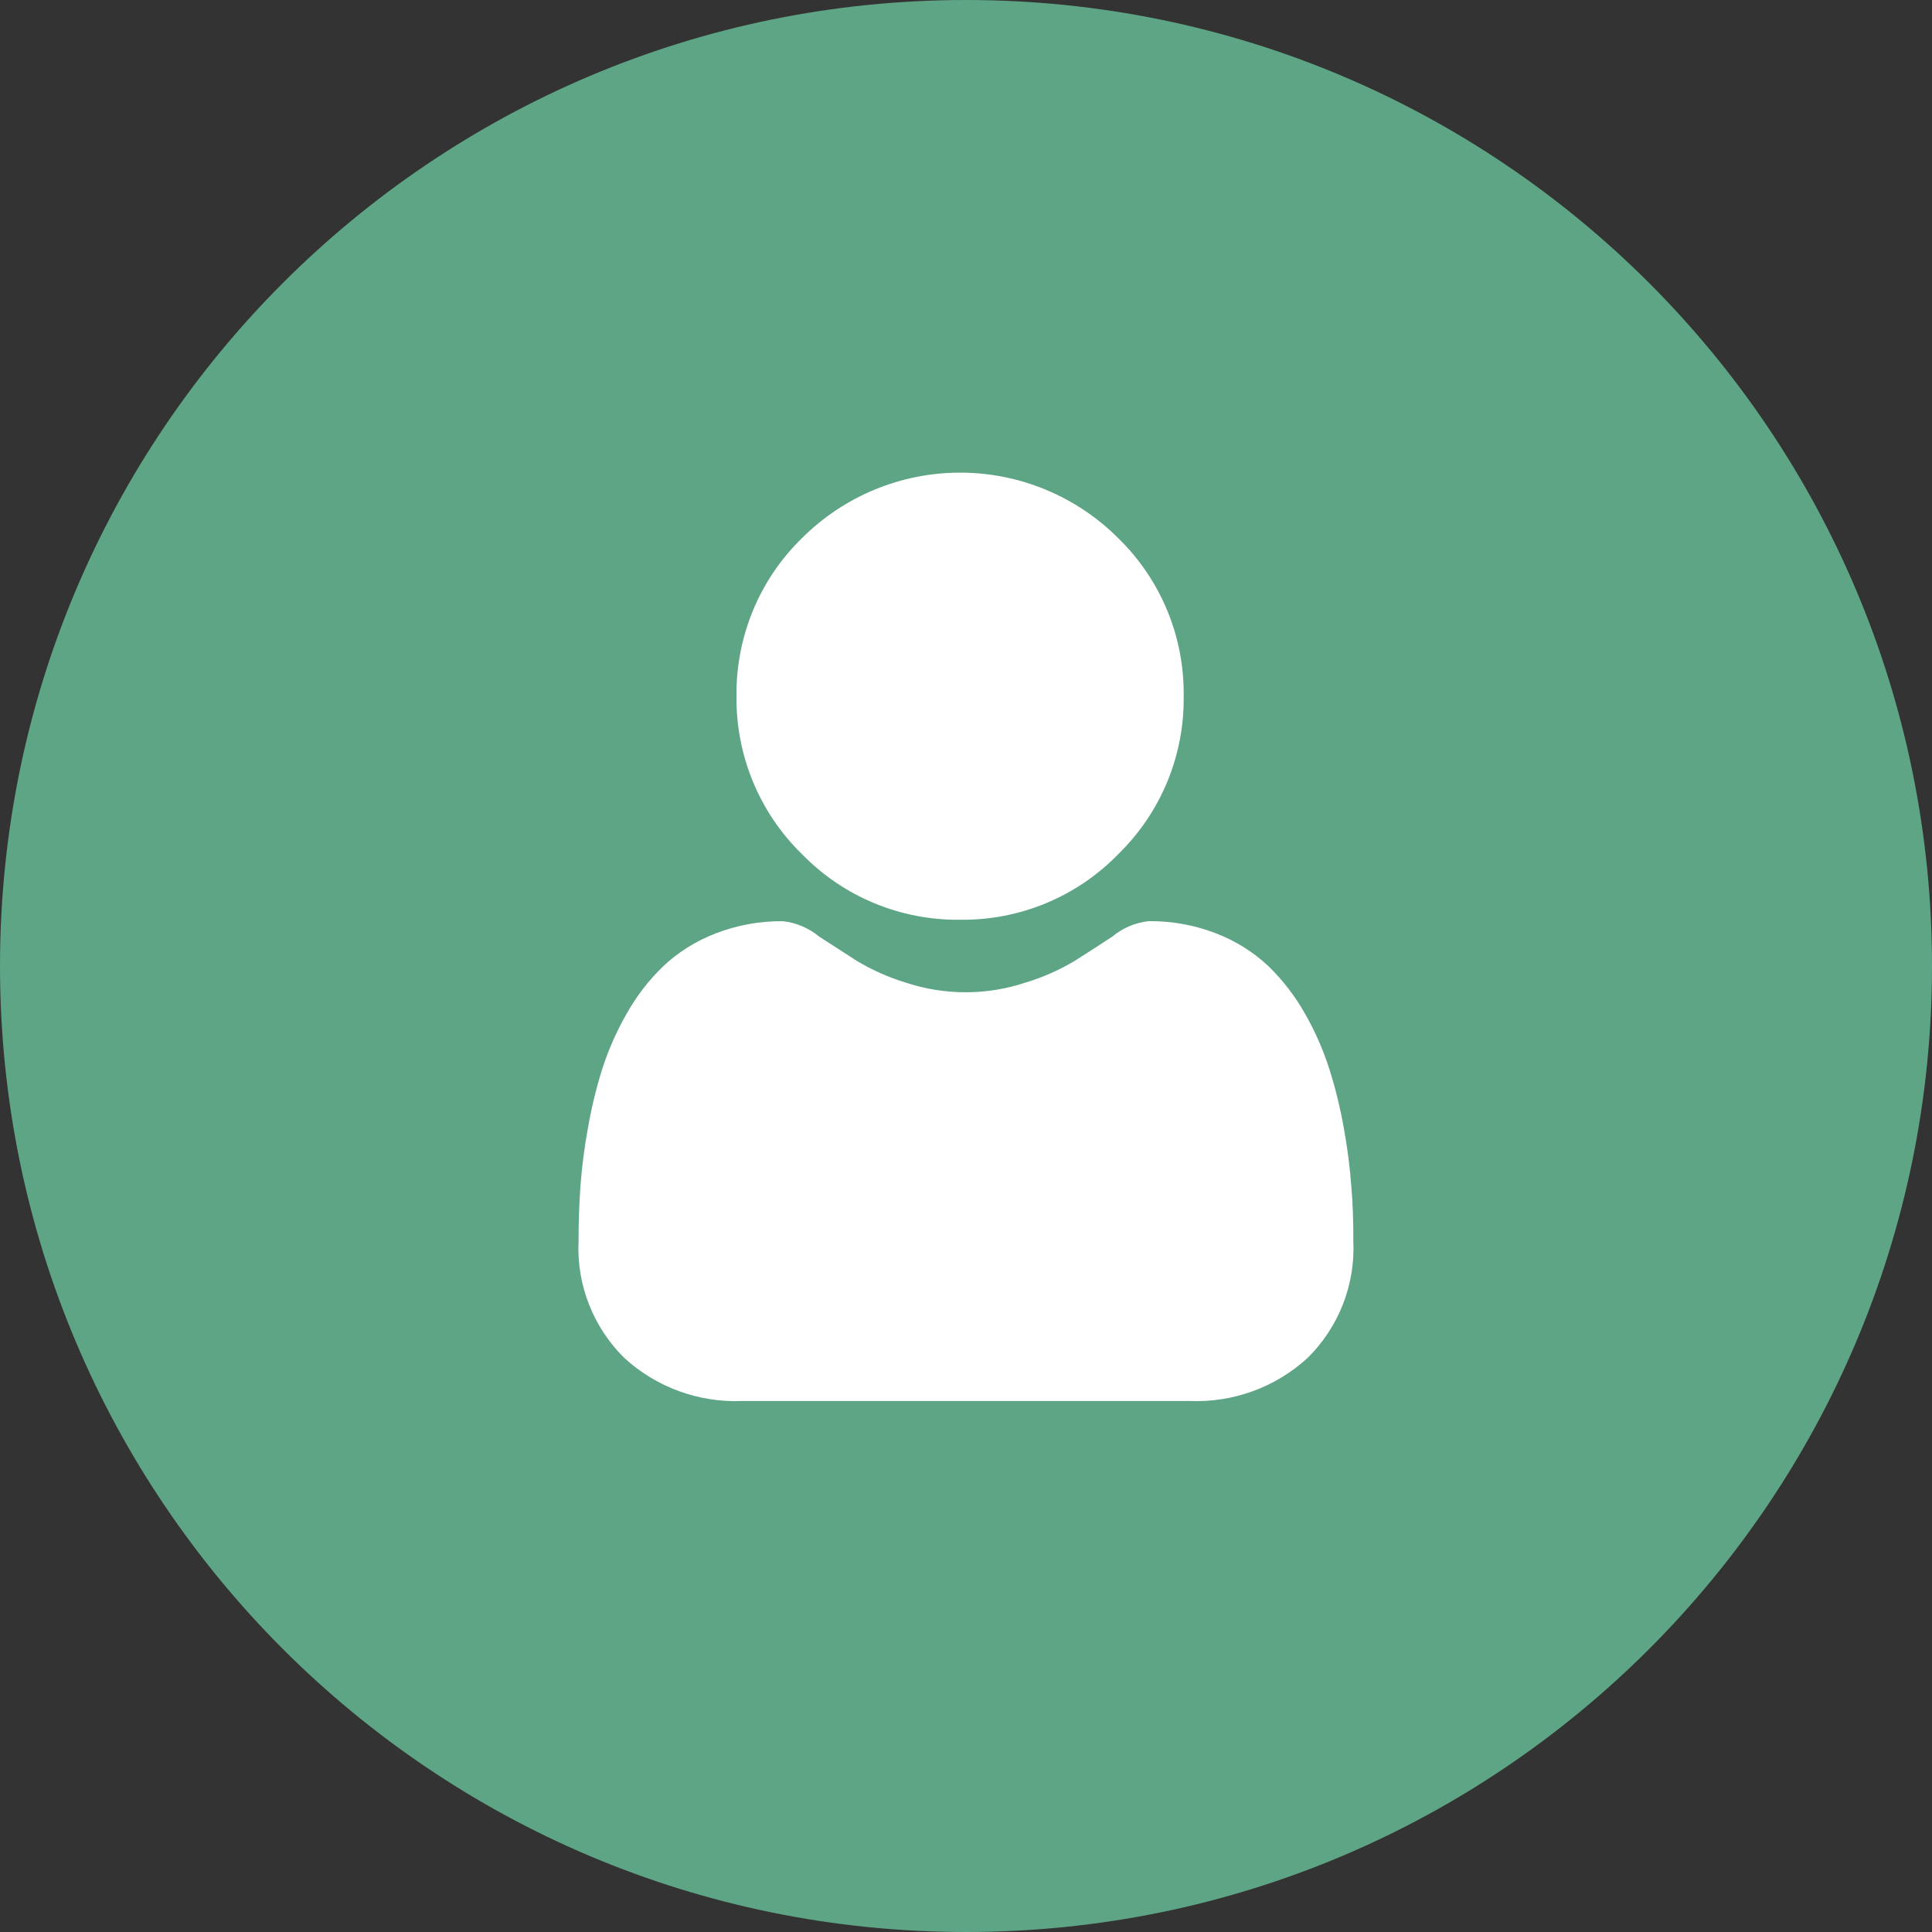
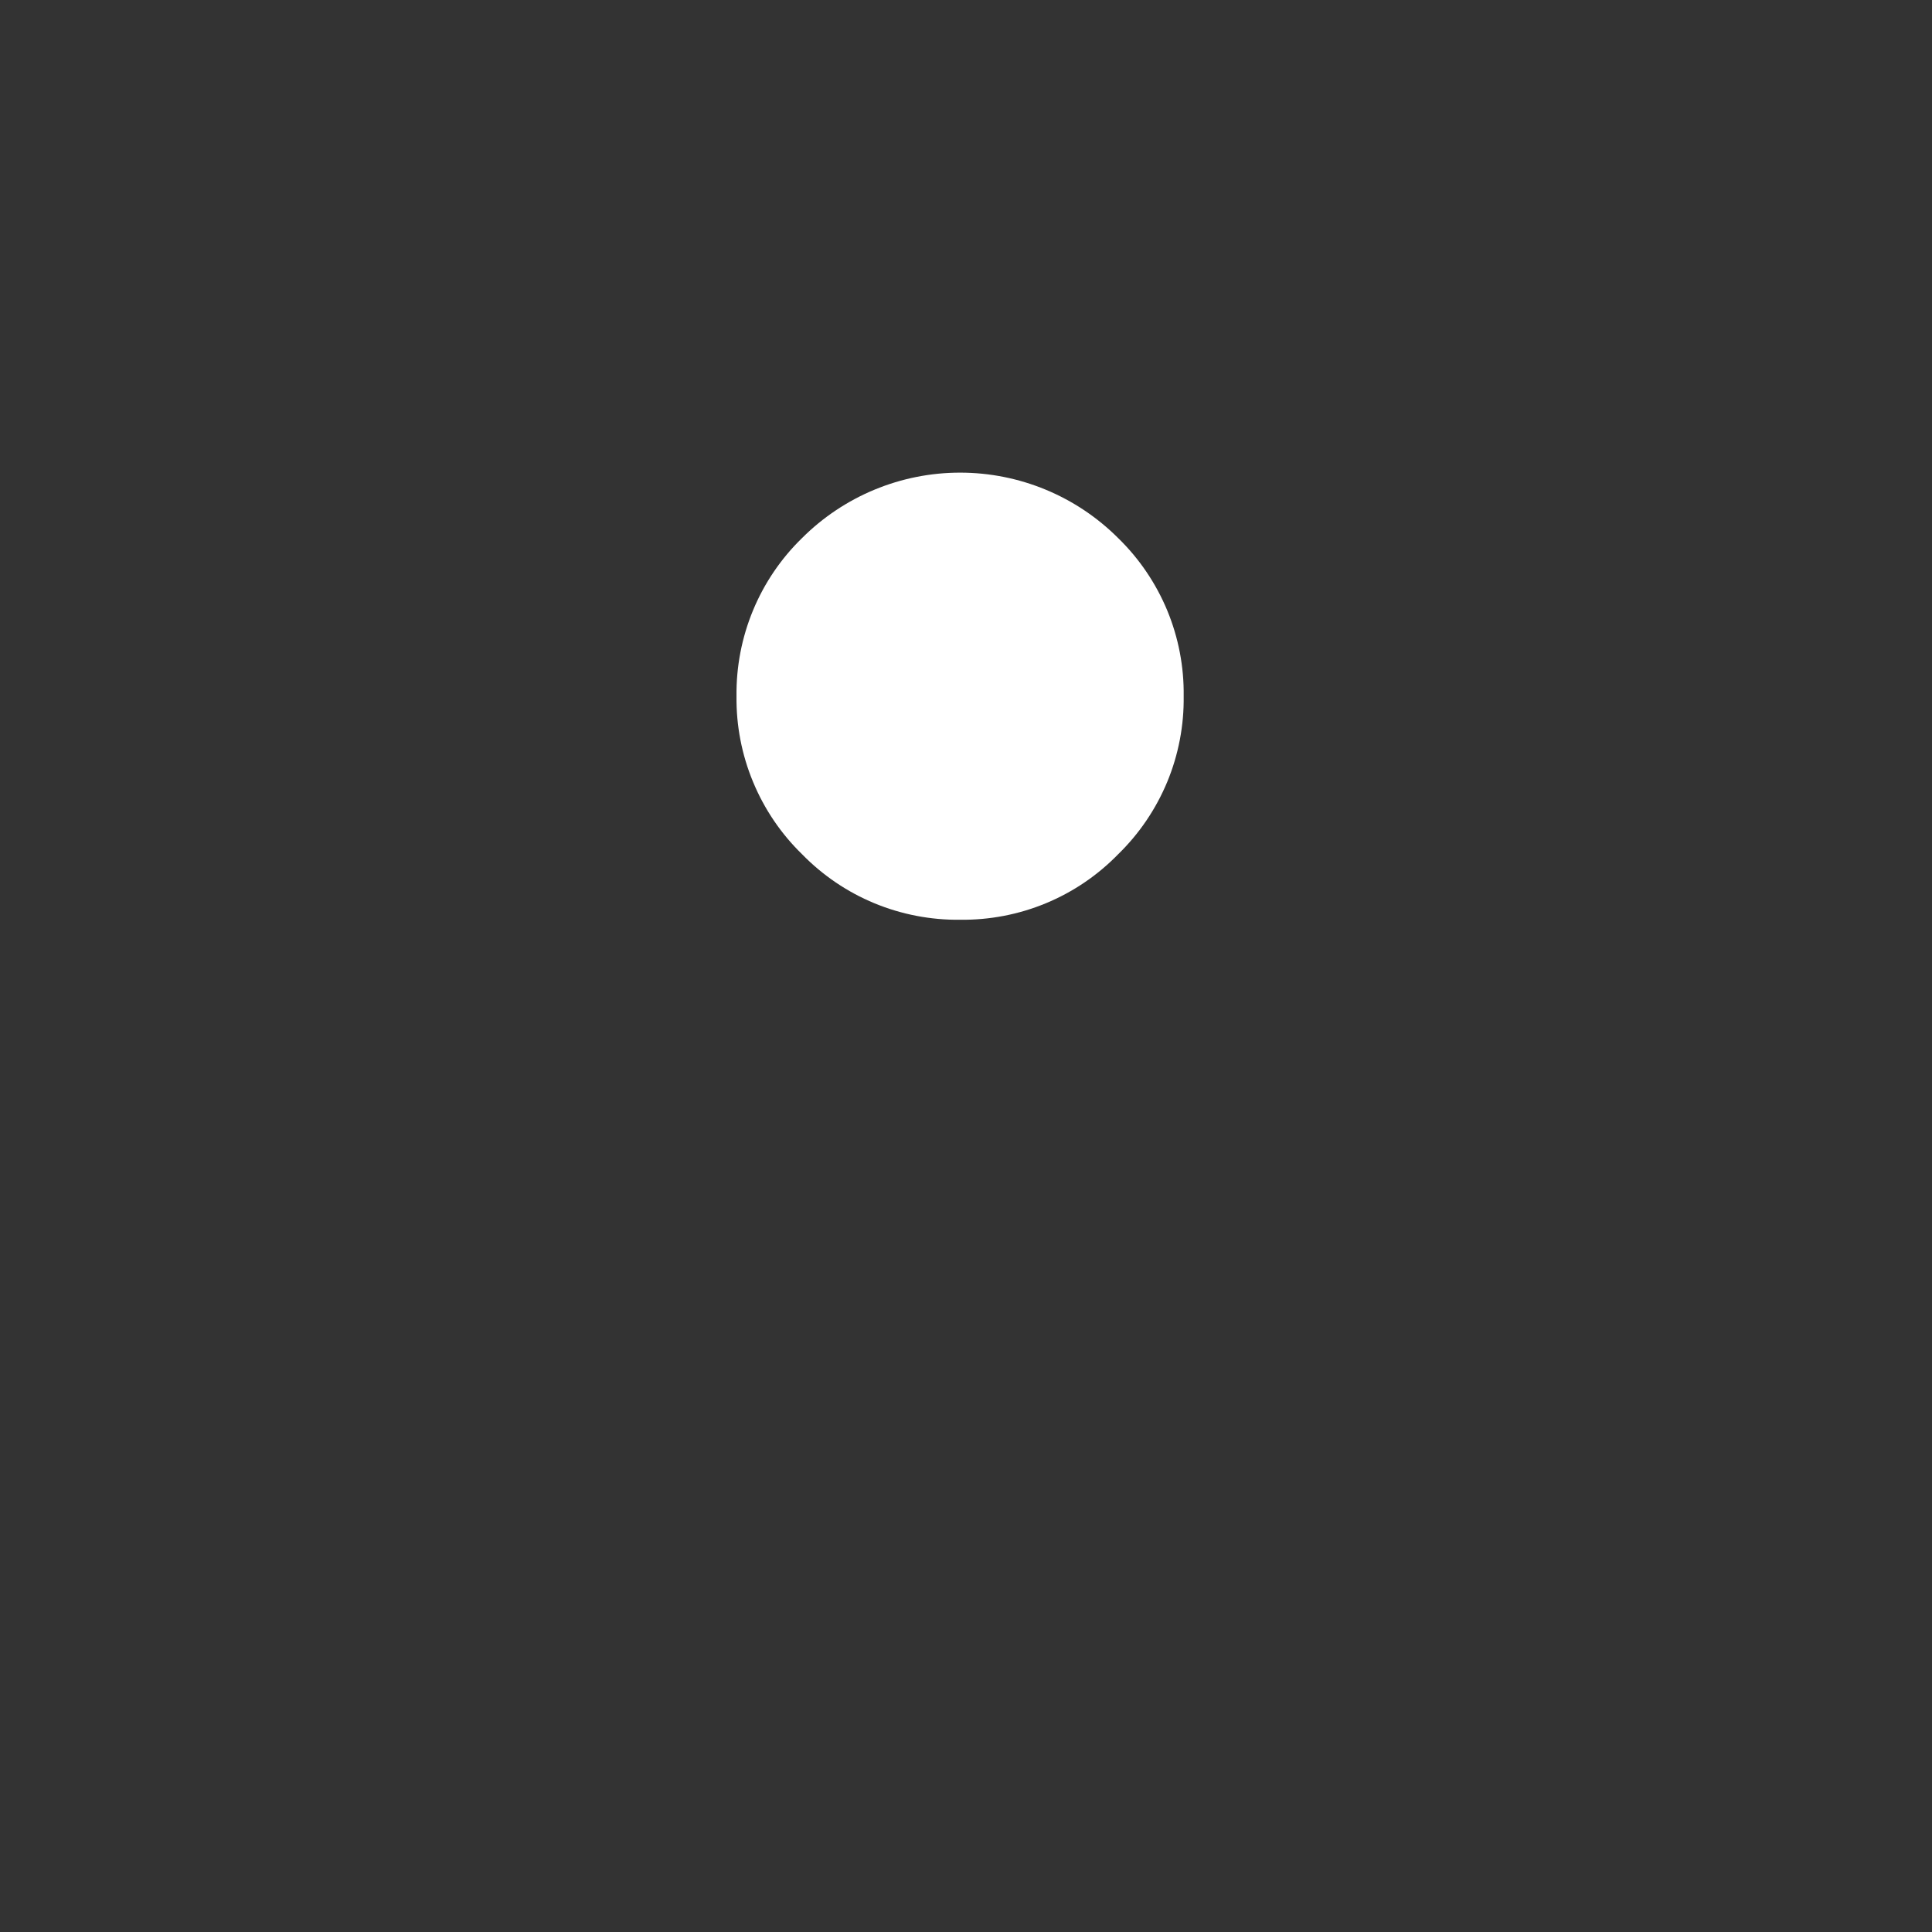
<svg xmlns="http://www.w3.org/2000/svg" width="33" height="33" viewBox="0 0 33 33" fill="none">
  <rect x="0" y="0" width="33" height="33" fill="#333333" stroke="none" />
-   <path d="M33 16.5C33 7.387 25.613 0 16.5 0C7.387 0 0 7.387 0 16.5C0 25.613 7.387 33 16.5 33C25.613 33 33 25.613 33 16.5Z" fill="#5EA586" />
  <path d="M16.399 15.71C16.902 15.716 17.4 15.621 17.865 15.428C18.329 15.236 18.749 14.951 19.099 14.591C19.459 14.241 19.744 13.82 19.937 13.356C20.129 12.892 20.225 12.393 20.218 11.891C20.225 11.389 20.129 10.89 19.937 10.426C19.744 9.962 19.459 9.541 19.099 9.191C18.383 8.475 17.412 8.073 16.399 8.073C15.387 8.073 14.416 8.475 13.699 9.191C13.339 9.541 13.054 9.962 12.862 10.426C12.67 10.89 12.574 11.389 12.58 11.891C12.574 12.393 12.67 12.892 12.863 13.356C13.055 13.82 13.34 14.241 13.7 14.591C14.051 14.951 14.471 15.236 14.935 15.428C15.399 15.62 15.897 15.716 16.399 15.71Z" fill="white" />
-   <path d="M23.082 20.267C23.057 19.932 23.014 19.598 22.953 19.267C22.893 18.926 22.811 18.589 22.706 18.259C22.601 17.932 22.463 17.617 22.293 17.319C22.125 17.019 21.914 16.745 21.668 16.505C21.407 16.26 21.101 16.069 20.767 15.941C20.402 15.8 20.013 15.73 19.622 15.734C19.393 15.758 19.177 15.85 19 15.997C18.814 16.118 18.601 16.259 18.354 16.414C18.091 16.571 17.81 16.695 17.517 16.783C16.852 17.004 16.133 17.004 15.469 16.783C15.178 16.695 14.9 16.571 14.639 16.415C14.399 16.261 14.181 16.121 13.992 15.998C13.815 15.851 13.599 15.759 13.37 15.735C12.979 15.731 12.59 15.802 12.225 15.943C11.891 16.071 11.585 16.262 11.325 16.507C11.078 16.747 10.867 17.021 10.7 17.321C10.53 17.619 10.391 17.934 10.286 18.261C10.183 18.59 10.102 18.925 10.043 19.265C9.982 19.596 9.939 19.93 9.914 20.265C9.893 20.565 9.882 20.884 9.882 21.202C9.865 21.57 9.926 21.938 10.061 22.282C10.196 22.625 10.401 22.936 10.664 23.195C11.212 23.697 11.937 23.961 12.68 23.93H20.319C21.061 23.961 21.786 23.697 22.334 23.195C22.597 22.936 22.802 22.625 22.937 22.282C23.072 21.938 23.133 21.57 23.116 21.202C23.117 20.885 23.108 20.569 23.082 20.267Z" fill="white" />
</svg>